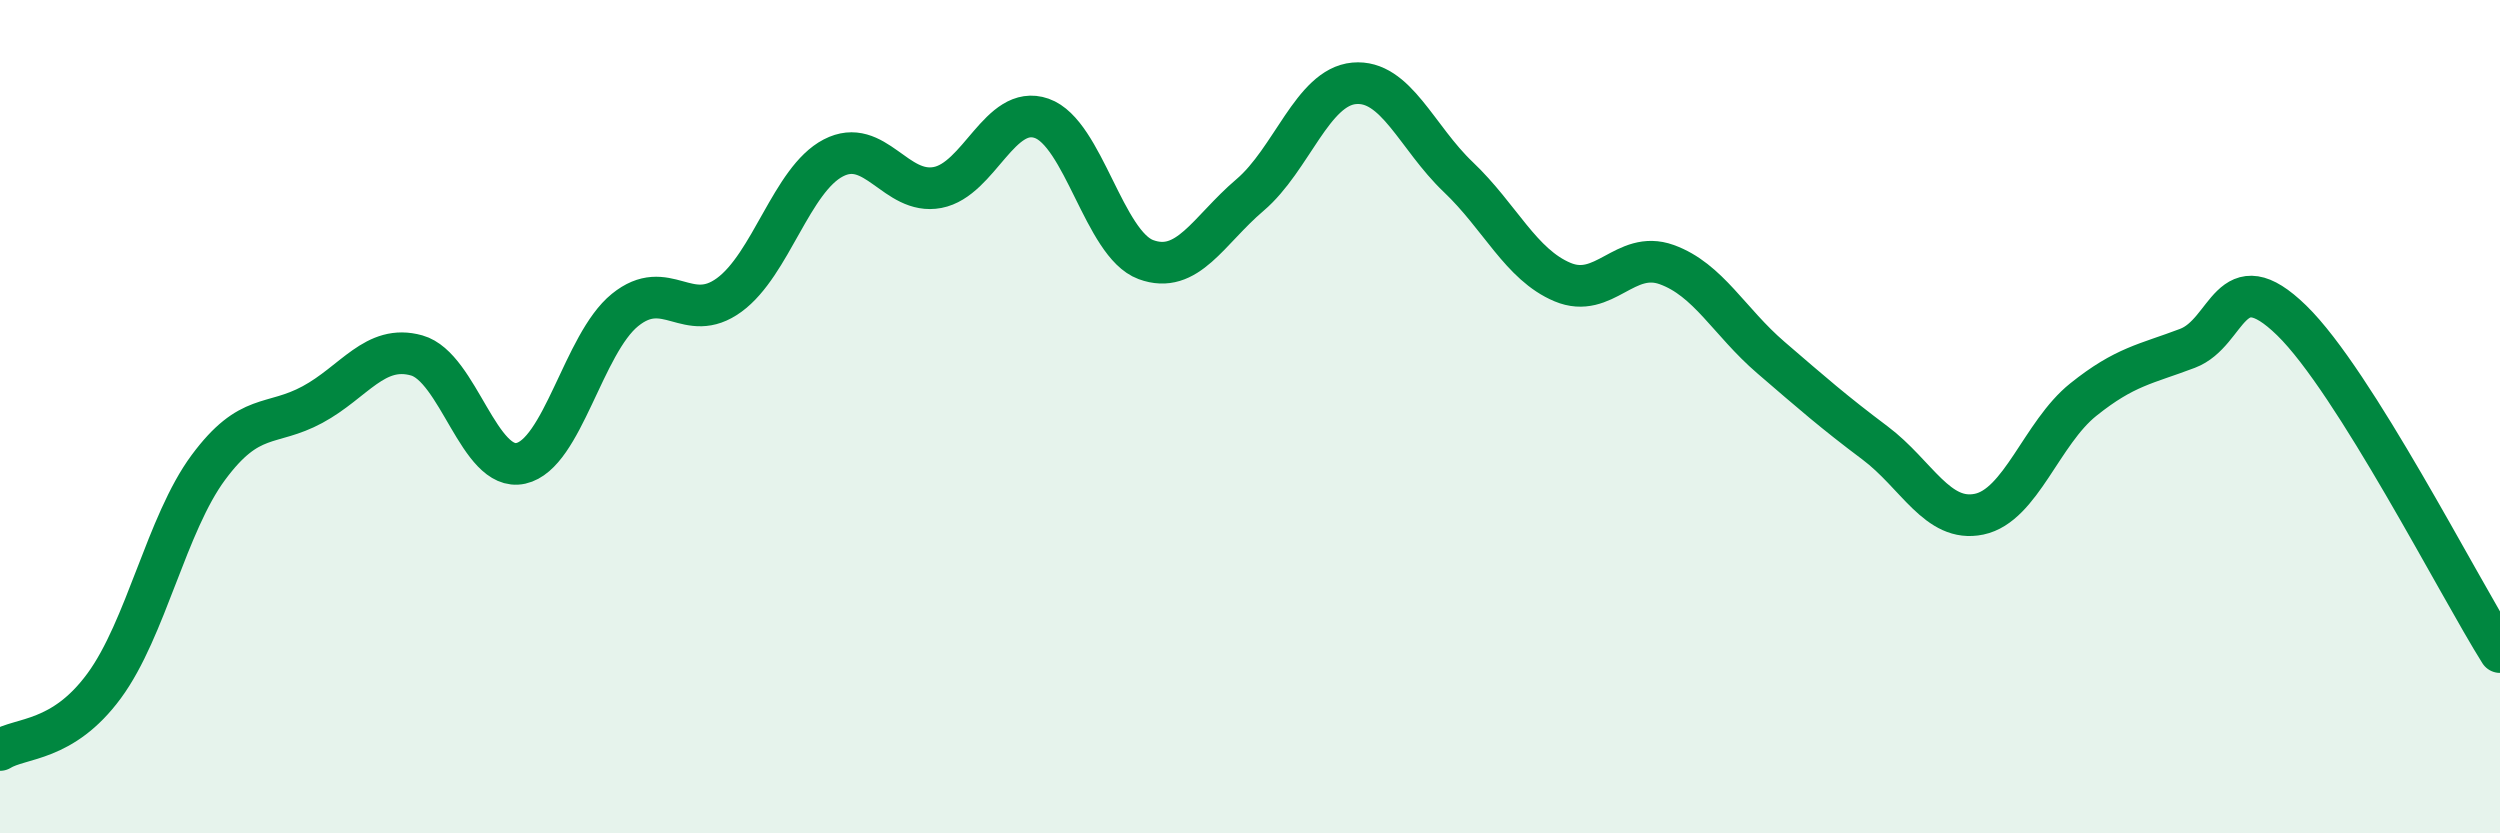
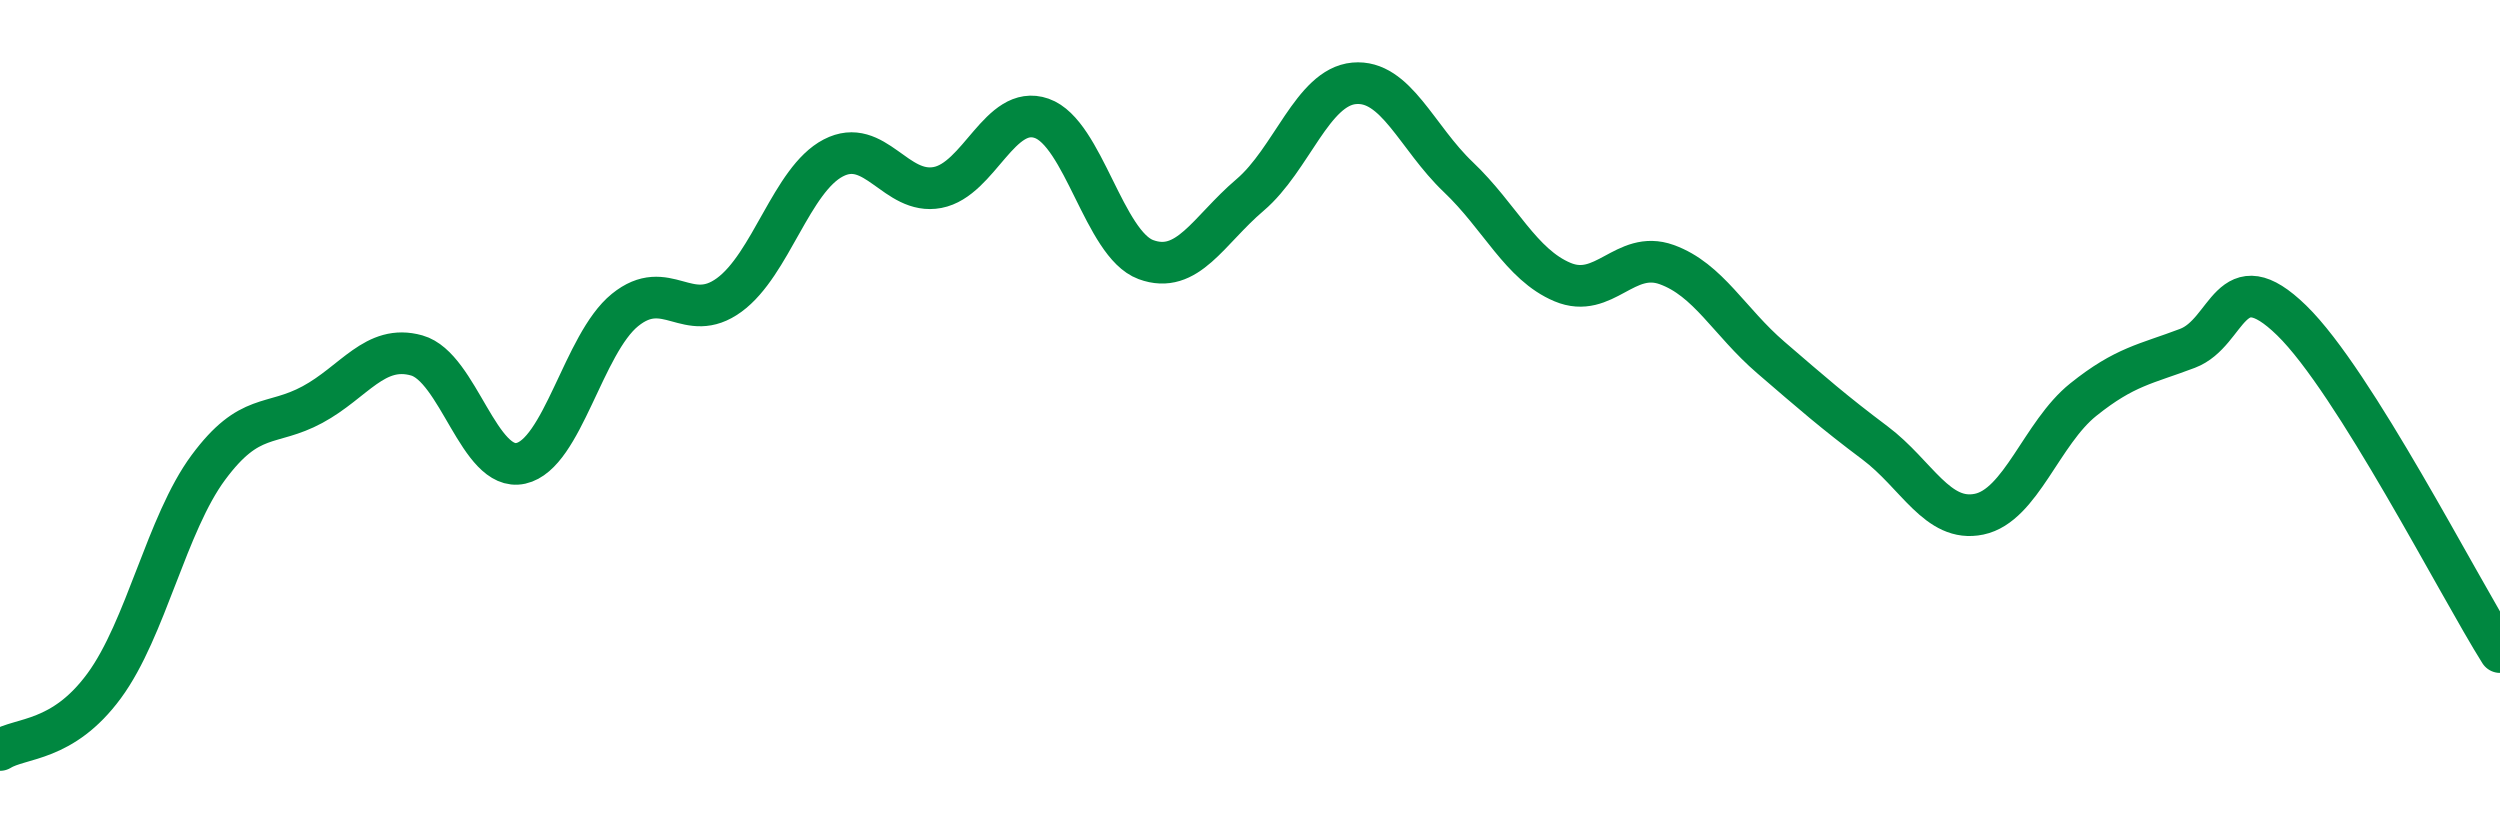
<svg xmlns="http://www.w3.org/2000/svg" width="60" height="20" viewBox="0 0 60 20">
-   <path d="M 0,18 C 0.5,17.69 1.5,17.82 2.5,16.46 C 3.5,15.1 4,12.57 5,11.22 C 6,9.87 6.5,10.25 7.5,9.71 C 8.5,9.17 9,8.25 10,8.53 C 11,8.81 11.5,11.34 12.5,11.12 C 13.5,10.9 14,8.25 15,7.44 C 16,6.63 16.5,7.81 17.5,7.08 C 18.5,6.35 19,4.31 20,3.79 C 21,3.27 21.5,4.69 22.5,4.5 C 23.5,4.31 24,2.49 25,2.84 C 26,3.19 26.5,5.86 27.5,6.23 C 28.5,6.6 29,5.53 30,4.68 C 31,3.83 31.5,2.09 32.5,2 C 33.5,1.91 34,3.3 35,4.25 C 36,5.2 36.5,6.35 37.5,6.77 C 38.5,7.19 39,5.99 40,6.35 C 41,6.71 41.5,7.72 42.5,8.58 C 43.5,9.44 44,9.88 45,10.63 C 46,11.38 46.5,12.55 47.5,12.34 C 48.5,12.13 49,10.39 50,9.59 C 51,8.79 51.5,8.74 52.5,8.36 C 53.5,7.98 53.5,6.23 55,7.69 C 56.5,9.15 59,14.06 60,15.65L60 20L0 20Z" fill="#008740" opacity="0.1" stroke-linecap="round" stroke-linejoin="round" />
  <path d="M 0,18 C 0.5,17.69 1.5,17.82 2.5,16.46 C 3.5,15.1 4,12.57 5,11.22 C 6,9.87 6.5,10.25 7.5,9.71 C 8.5,9.17 9,8.25 10,8.53 C 11,8.81 11.5,11.34 12.5,11.12 C 13.5,10.9 14,8.25 15,7.44 C 16,6.63 16.5,7.81 17.5,7.08 C 18.5,6.35 19,4.31 20,3.79 C 21,3.27 21.5,4.69 22.5,4.5 C 23.5,4.31 24,2.49 25,2.84 C 26,3.19 26.5,5.86 27.5,6.23 C 28.5,6.6 29,5.53 30,4.68 C 31,3.83 31.5,2.09 32.5,2 C 33.5,1.91 34,3.3 35,4.25 C 36,5.2 36.5,6.35 37.5,6.77 C 38.5,7.19 39,5.99 40,6.35 C 41,6.71 41.5,7.72 42.5,8.58 C 43.5,9.44 44,9.88 45,10.63 C 46,11.38 46.5,12.55 47.5,12.34 C 48.5,12.13 49,10.39 50,9.59 C 51,8.79 51.5,8.74 52.5,8.36 C 53.5,7.98 53.5,6.23 55,7.69 C 56.5,9.15 59,14.06 60,15.65" stroke="#008740" stroke-width="1" fill="none" stroke-linecap="round" stroke-linejoin="round" />
</svg>